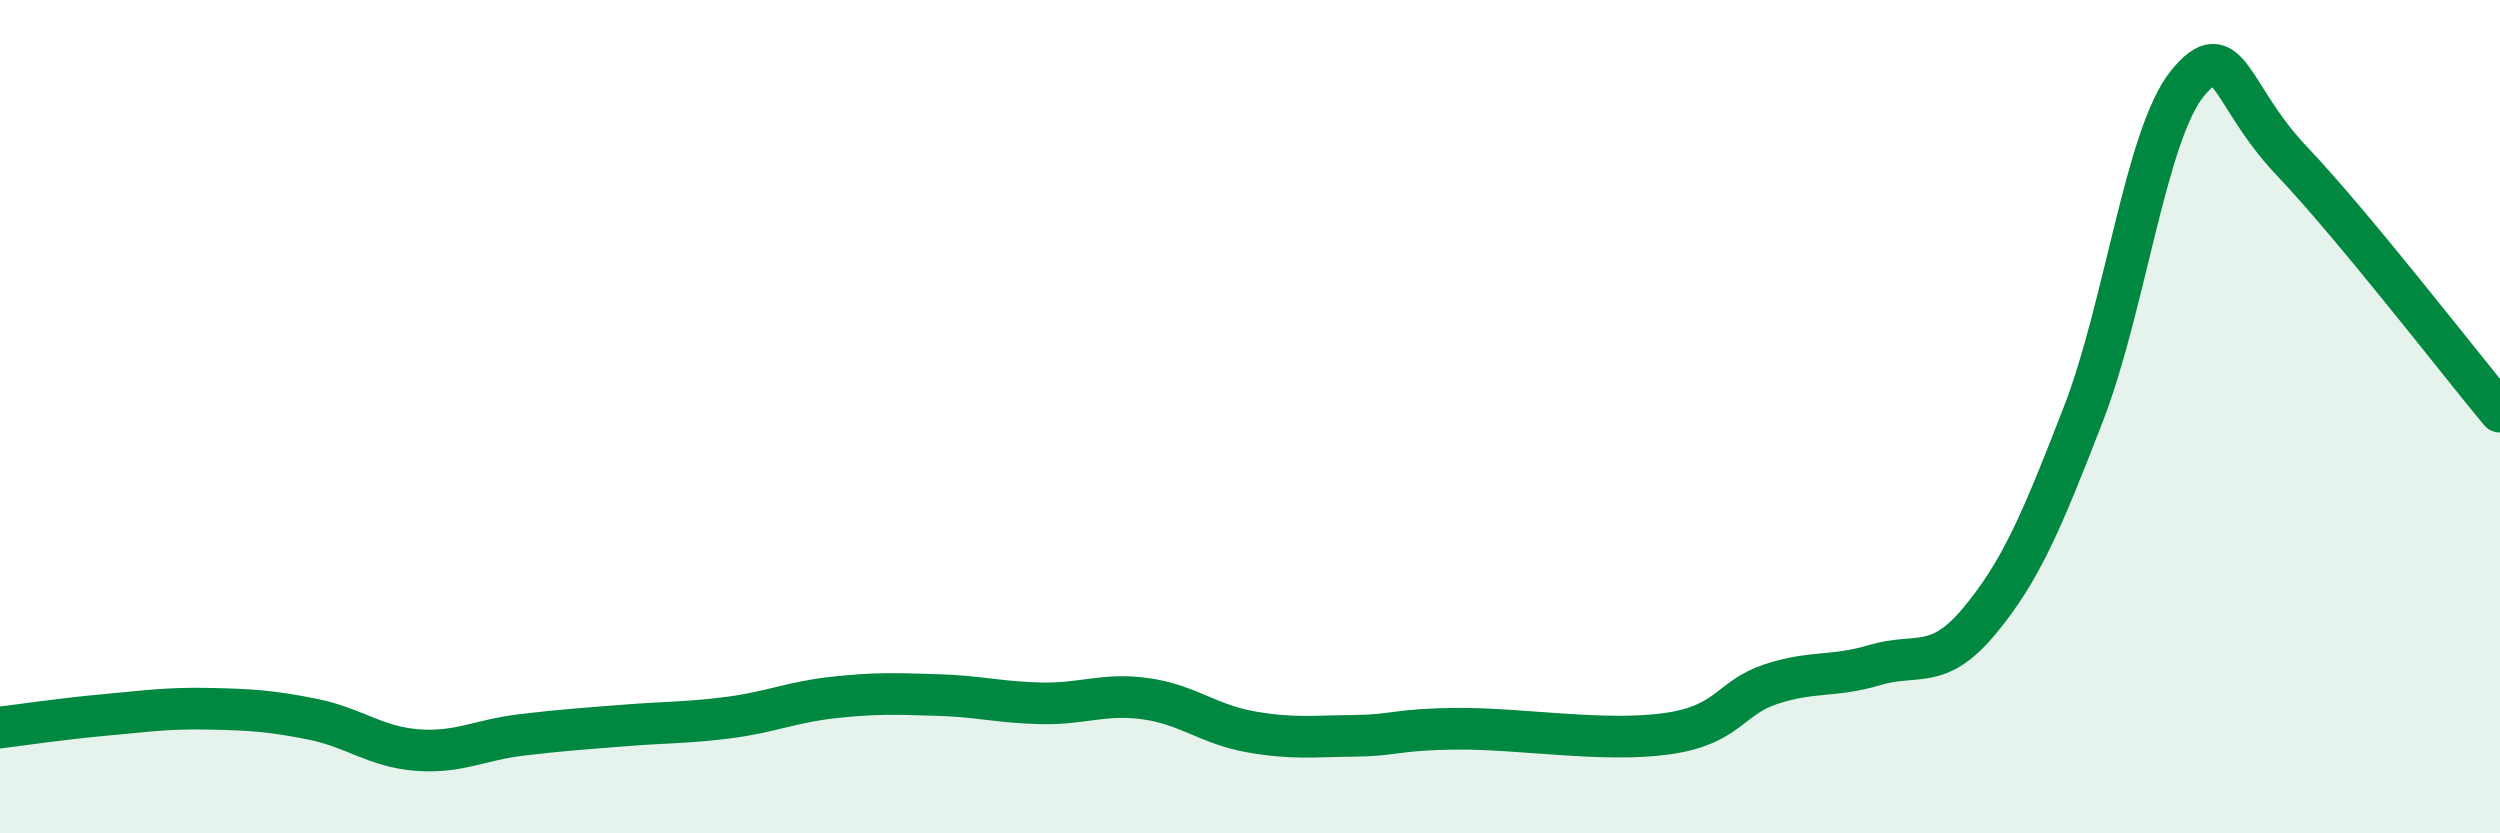
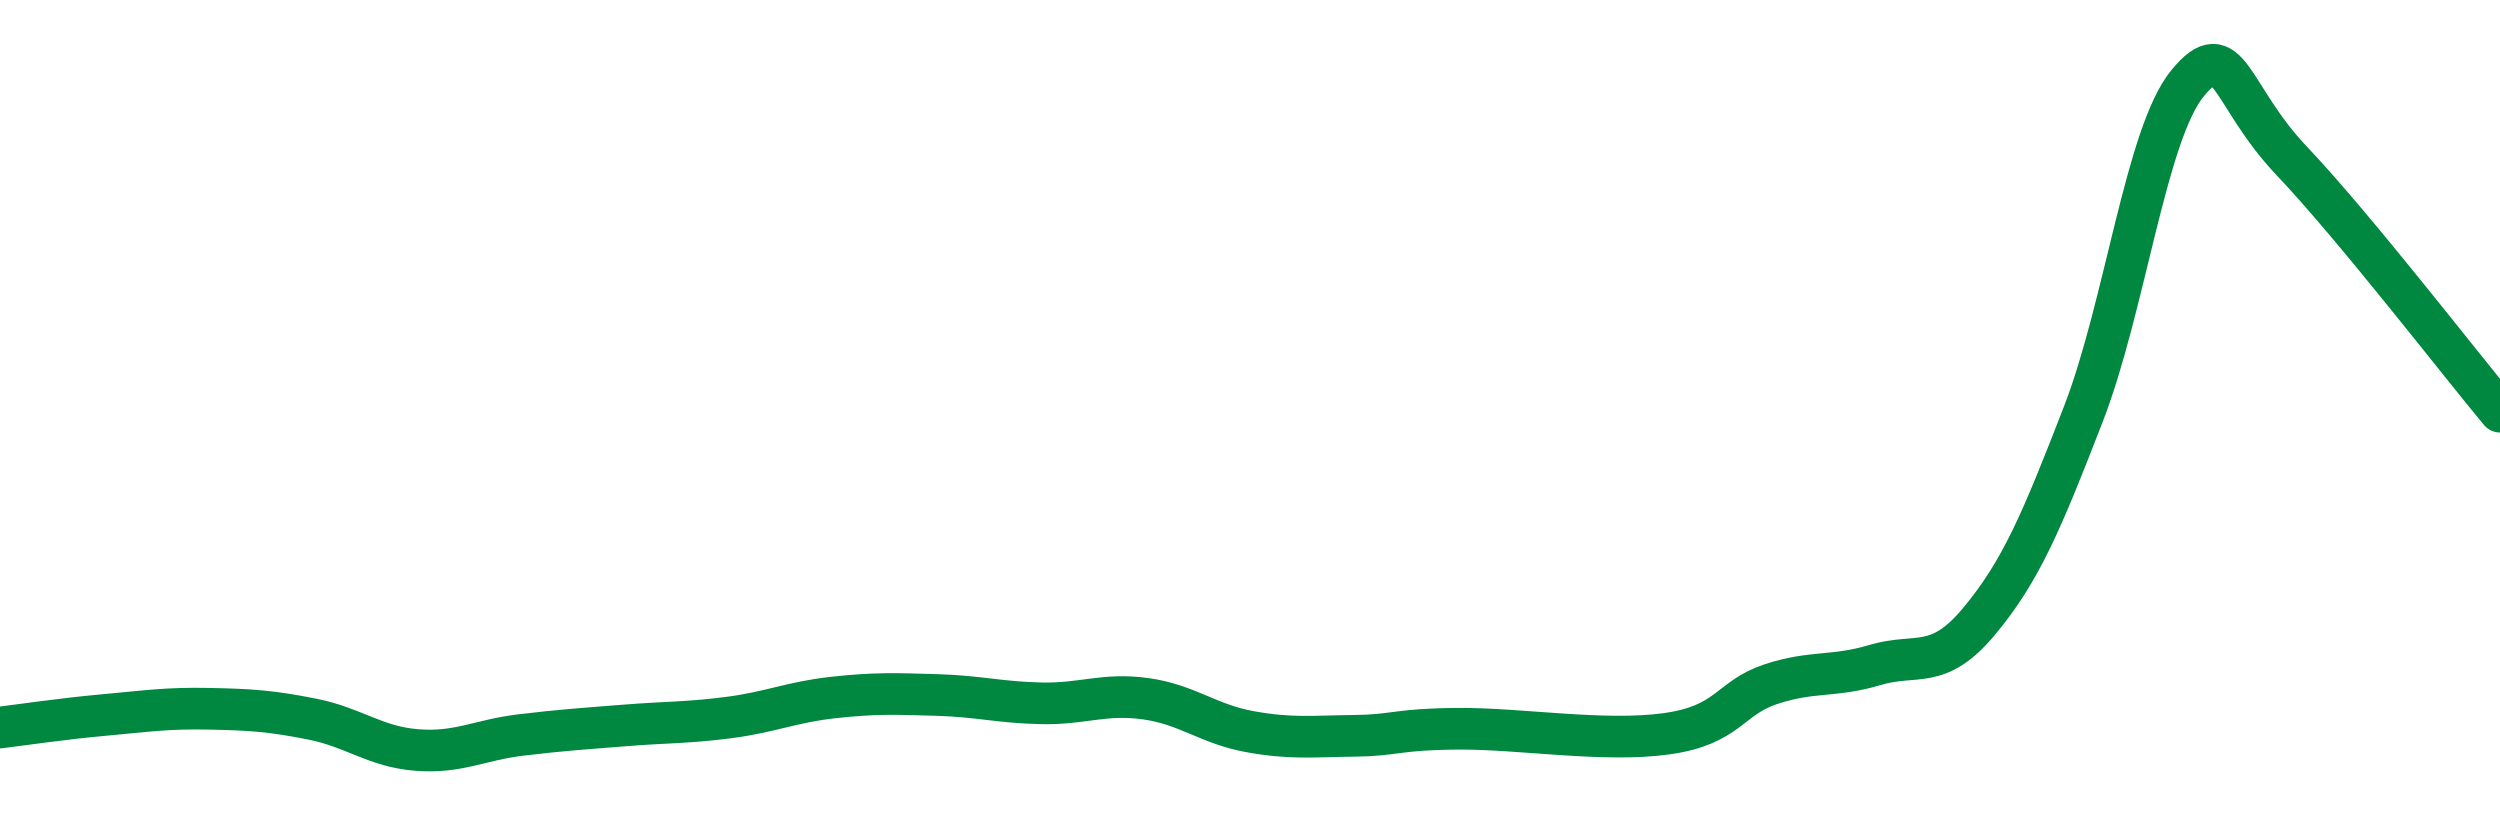
<svg xmlns="http://www.w3.org/2000/svg" width="60" height="20" viewBox="0 0 60 20">
-   <path d="M 0,17.46 C 0.5,17.4 1.5,17.25 2.5,17.16 C 3.5,17.07 4,16.99 5,17.01 C 6,17.03 6.5,17.06 7.5,17.26 C 8.5,17.46 9,17.92 10,18 C 11,18.08 11.5,17.76 12.5,17.64 C 13.5,17.52 14,17.49 15,17.41 C 16,17.33 16.5,17.35 17.5,17.22 C 18.5,17.09 19,16.85 20,16.74 C 21,16.63 21.5,16.65 22.5,16.68 C 23.5,16.71 24,16.86 25,16.88 C 26,16.9 26.5,16.63 27.5,16.77 C 28.5,16.91 29,17.38 30,17.56 C 31,17.74 31.5,17.67 32.5,17.66 C 33.5,17.65 33.5,17.5 35,17.49 C 36.5,17.48 38.5,17.82 40,17.61 C 41.5,17.4 41.5,16.75 42.5,16.42 C 43.5,16.09 44,16.26 45,15.96 C 46,15.66 46.5,16.11 47.5,14.91 C 48.5,13.71 49,12.52 50,9.94 C 51,7.36 51.5,3.22 52.5,2 C 53.5,0.78 53.5,2.28 55,3.86 C 56.5,5.44 59,8.68 60,9.88L60 20L0 20Z" fill="#008740" opacity="0.1" stroke-linecap="round" stroke-linejoin="round" />
  <path d="M 0,17.46 C 0.5,17.4 1.5,17.25 2.5,17.16 C 3.5,17.07 4,16.99 5,17.01 C 6,17.03 6.5,17.06 7.5,17.26 C 8.5,17.46 9,17.92 10,18 C 11,18.08 11.5,17.76 12.5,17.64 C 13.5,17.52 14,17.49 15,17.41 C 16,17.33 16.5,17.35 17.5,17.22 C 18.5,17.09 19,16.85 20,16.74 C 21,16.63 21.5,16.65 22.5,16.68 C 23.5,16.71 24,16.86 25,16.88 C 26,16.9 26.5,16.63 27.5,16.77 C 28.5,16.91 29,17.38 30,17.56 C 31,17.74 31.5,17.67 32.5,17.66 C 33.5,17.65 33.5,17.5 35,17.49 C 36.5,17.48 38.5,17.82 40,17.61 C 41.5,17.4 41.5,16.75 42.5,16.42 C 43.5,16.09 44,16.26 45,15.96 C 46,15.66 46.5,16.11 47.5,14.91 C 48.5,13.71 49,12.52 50,9.94 C 51,7.36 51.5,3.22 52.5,2 C 53.5,0.78 53.5,2.28 55,3.86 C 56.5,5.44 59,8.68 60,9.88" stroke="#008740" stroke-width="1" fill="none" stroke-linecap="round" stroke-linejoin="round" />
</svg>